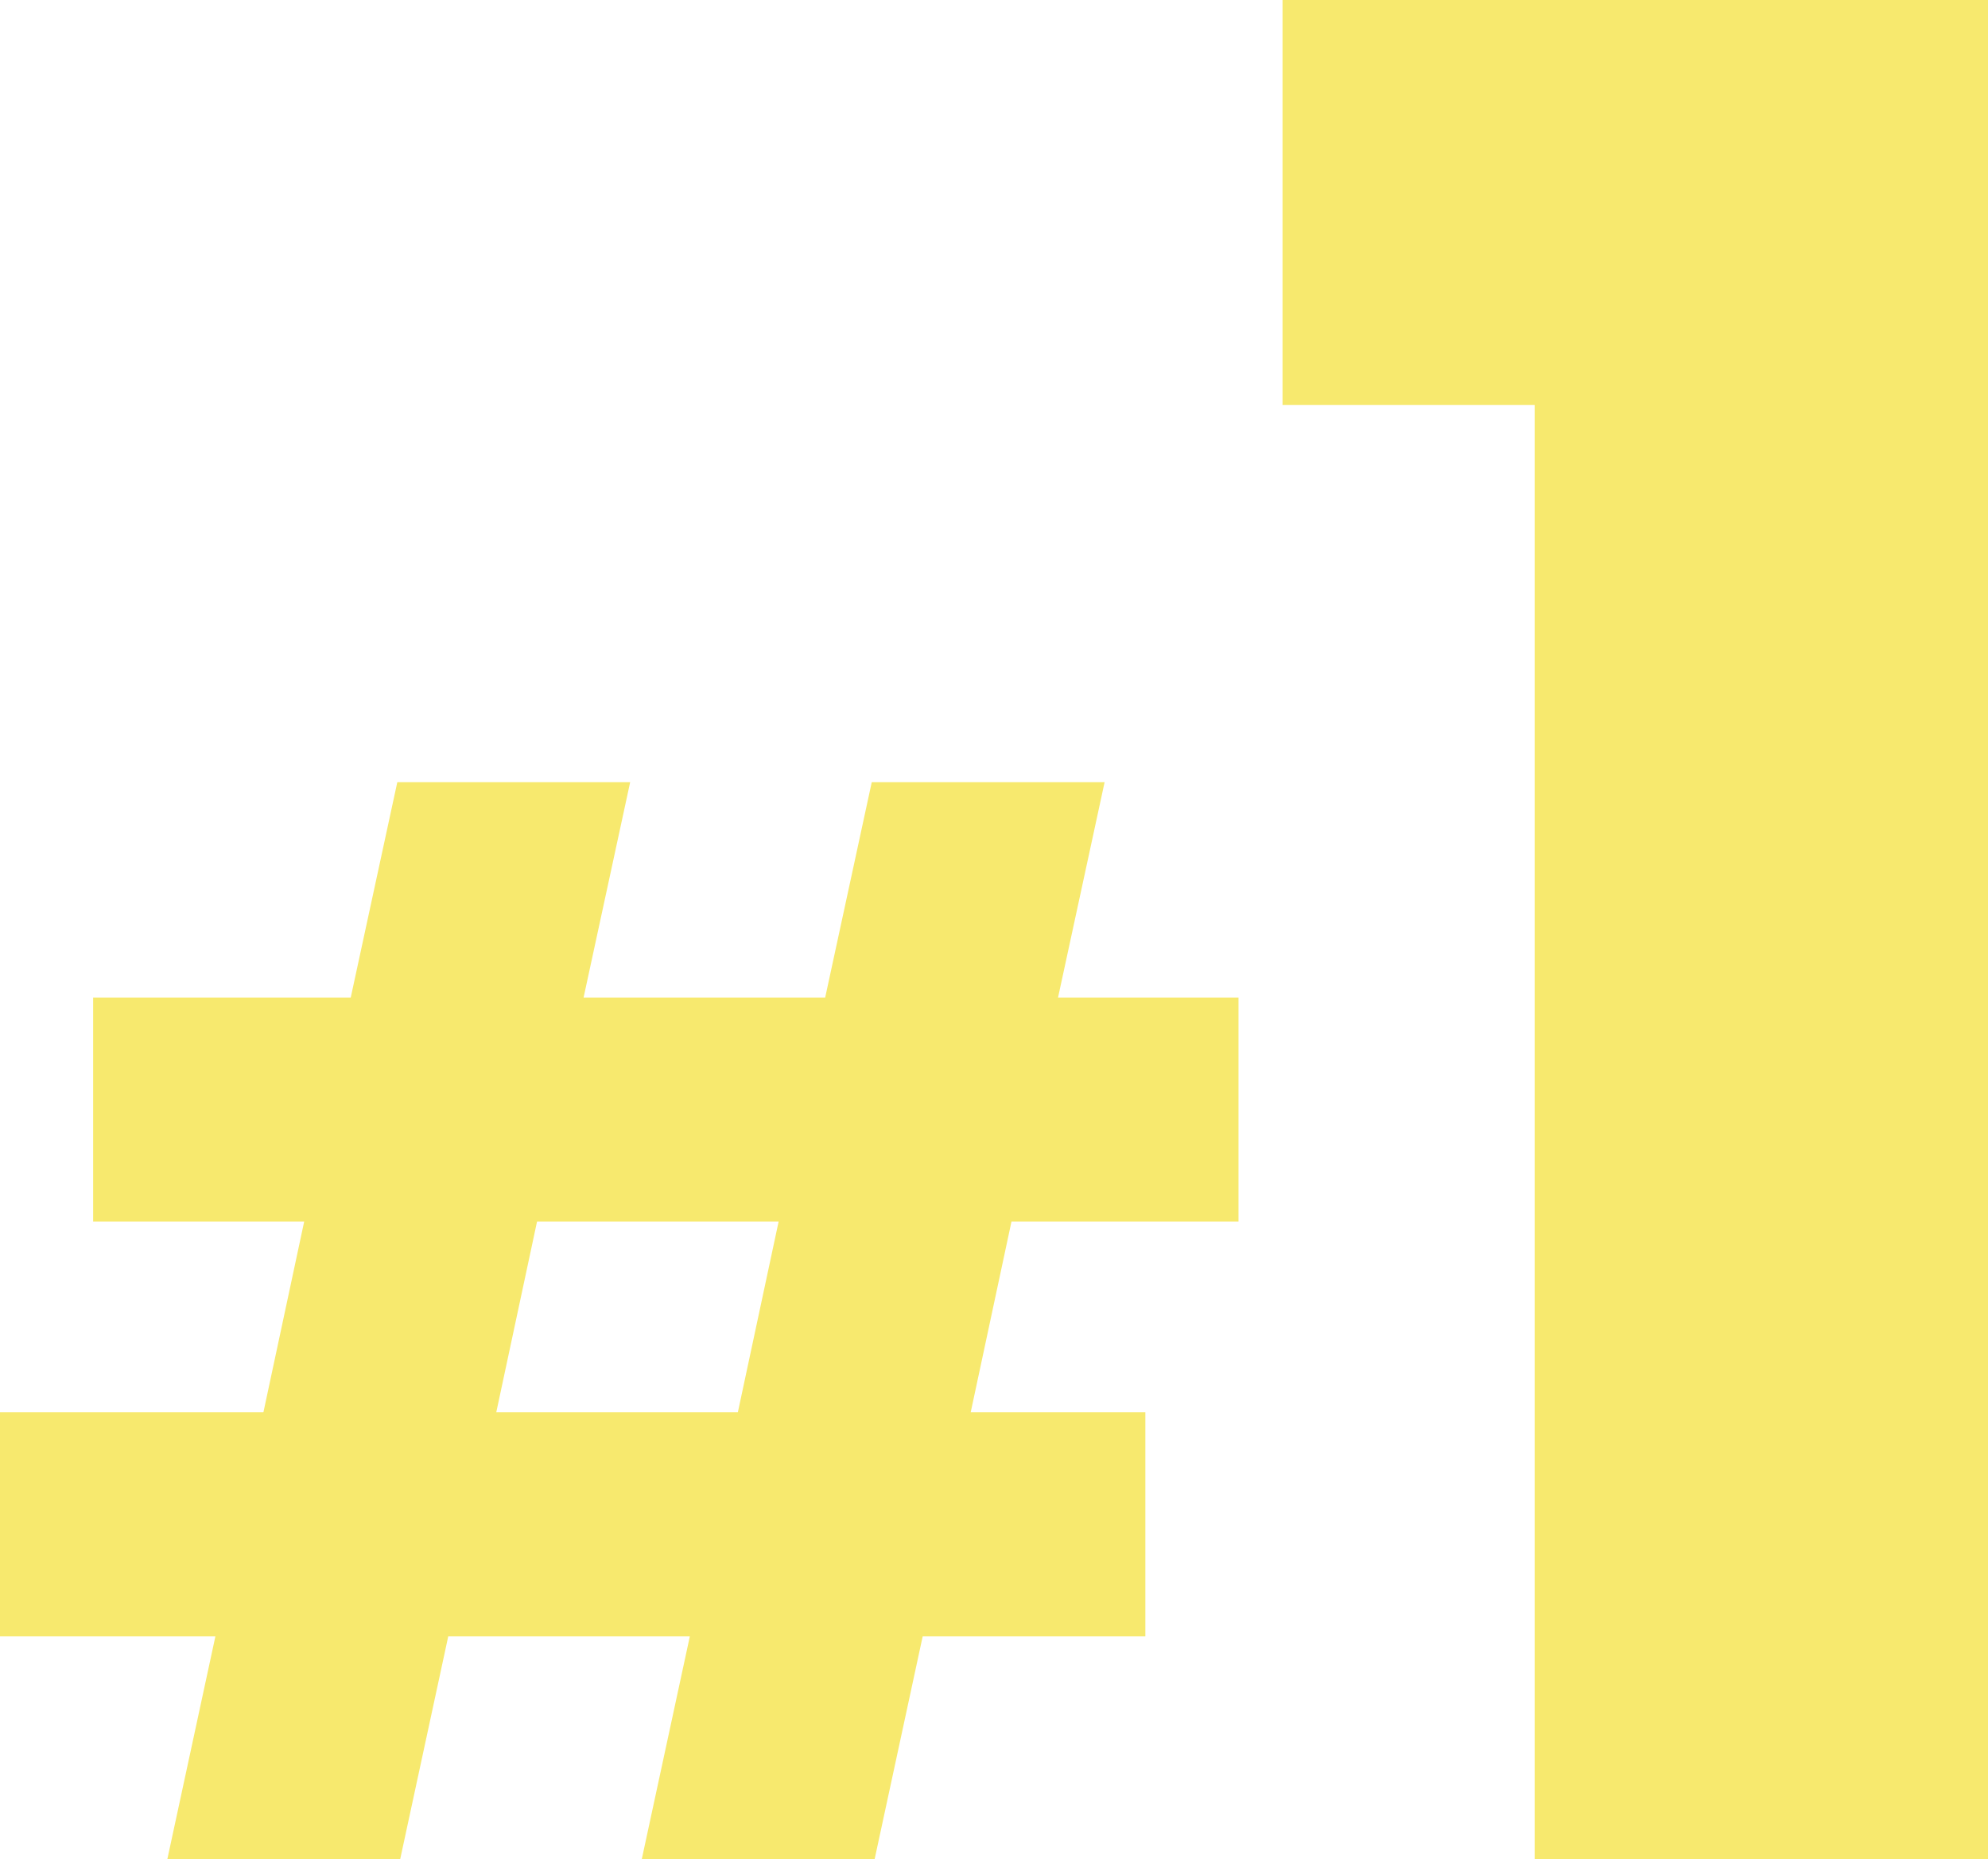
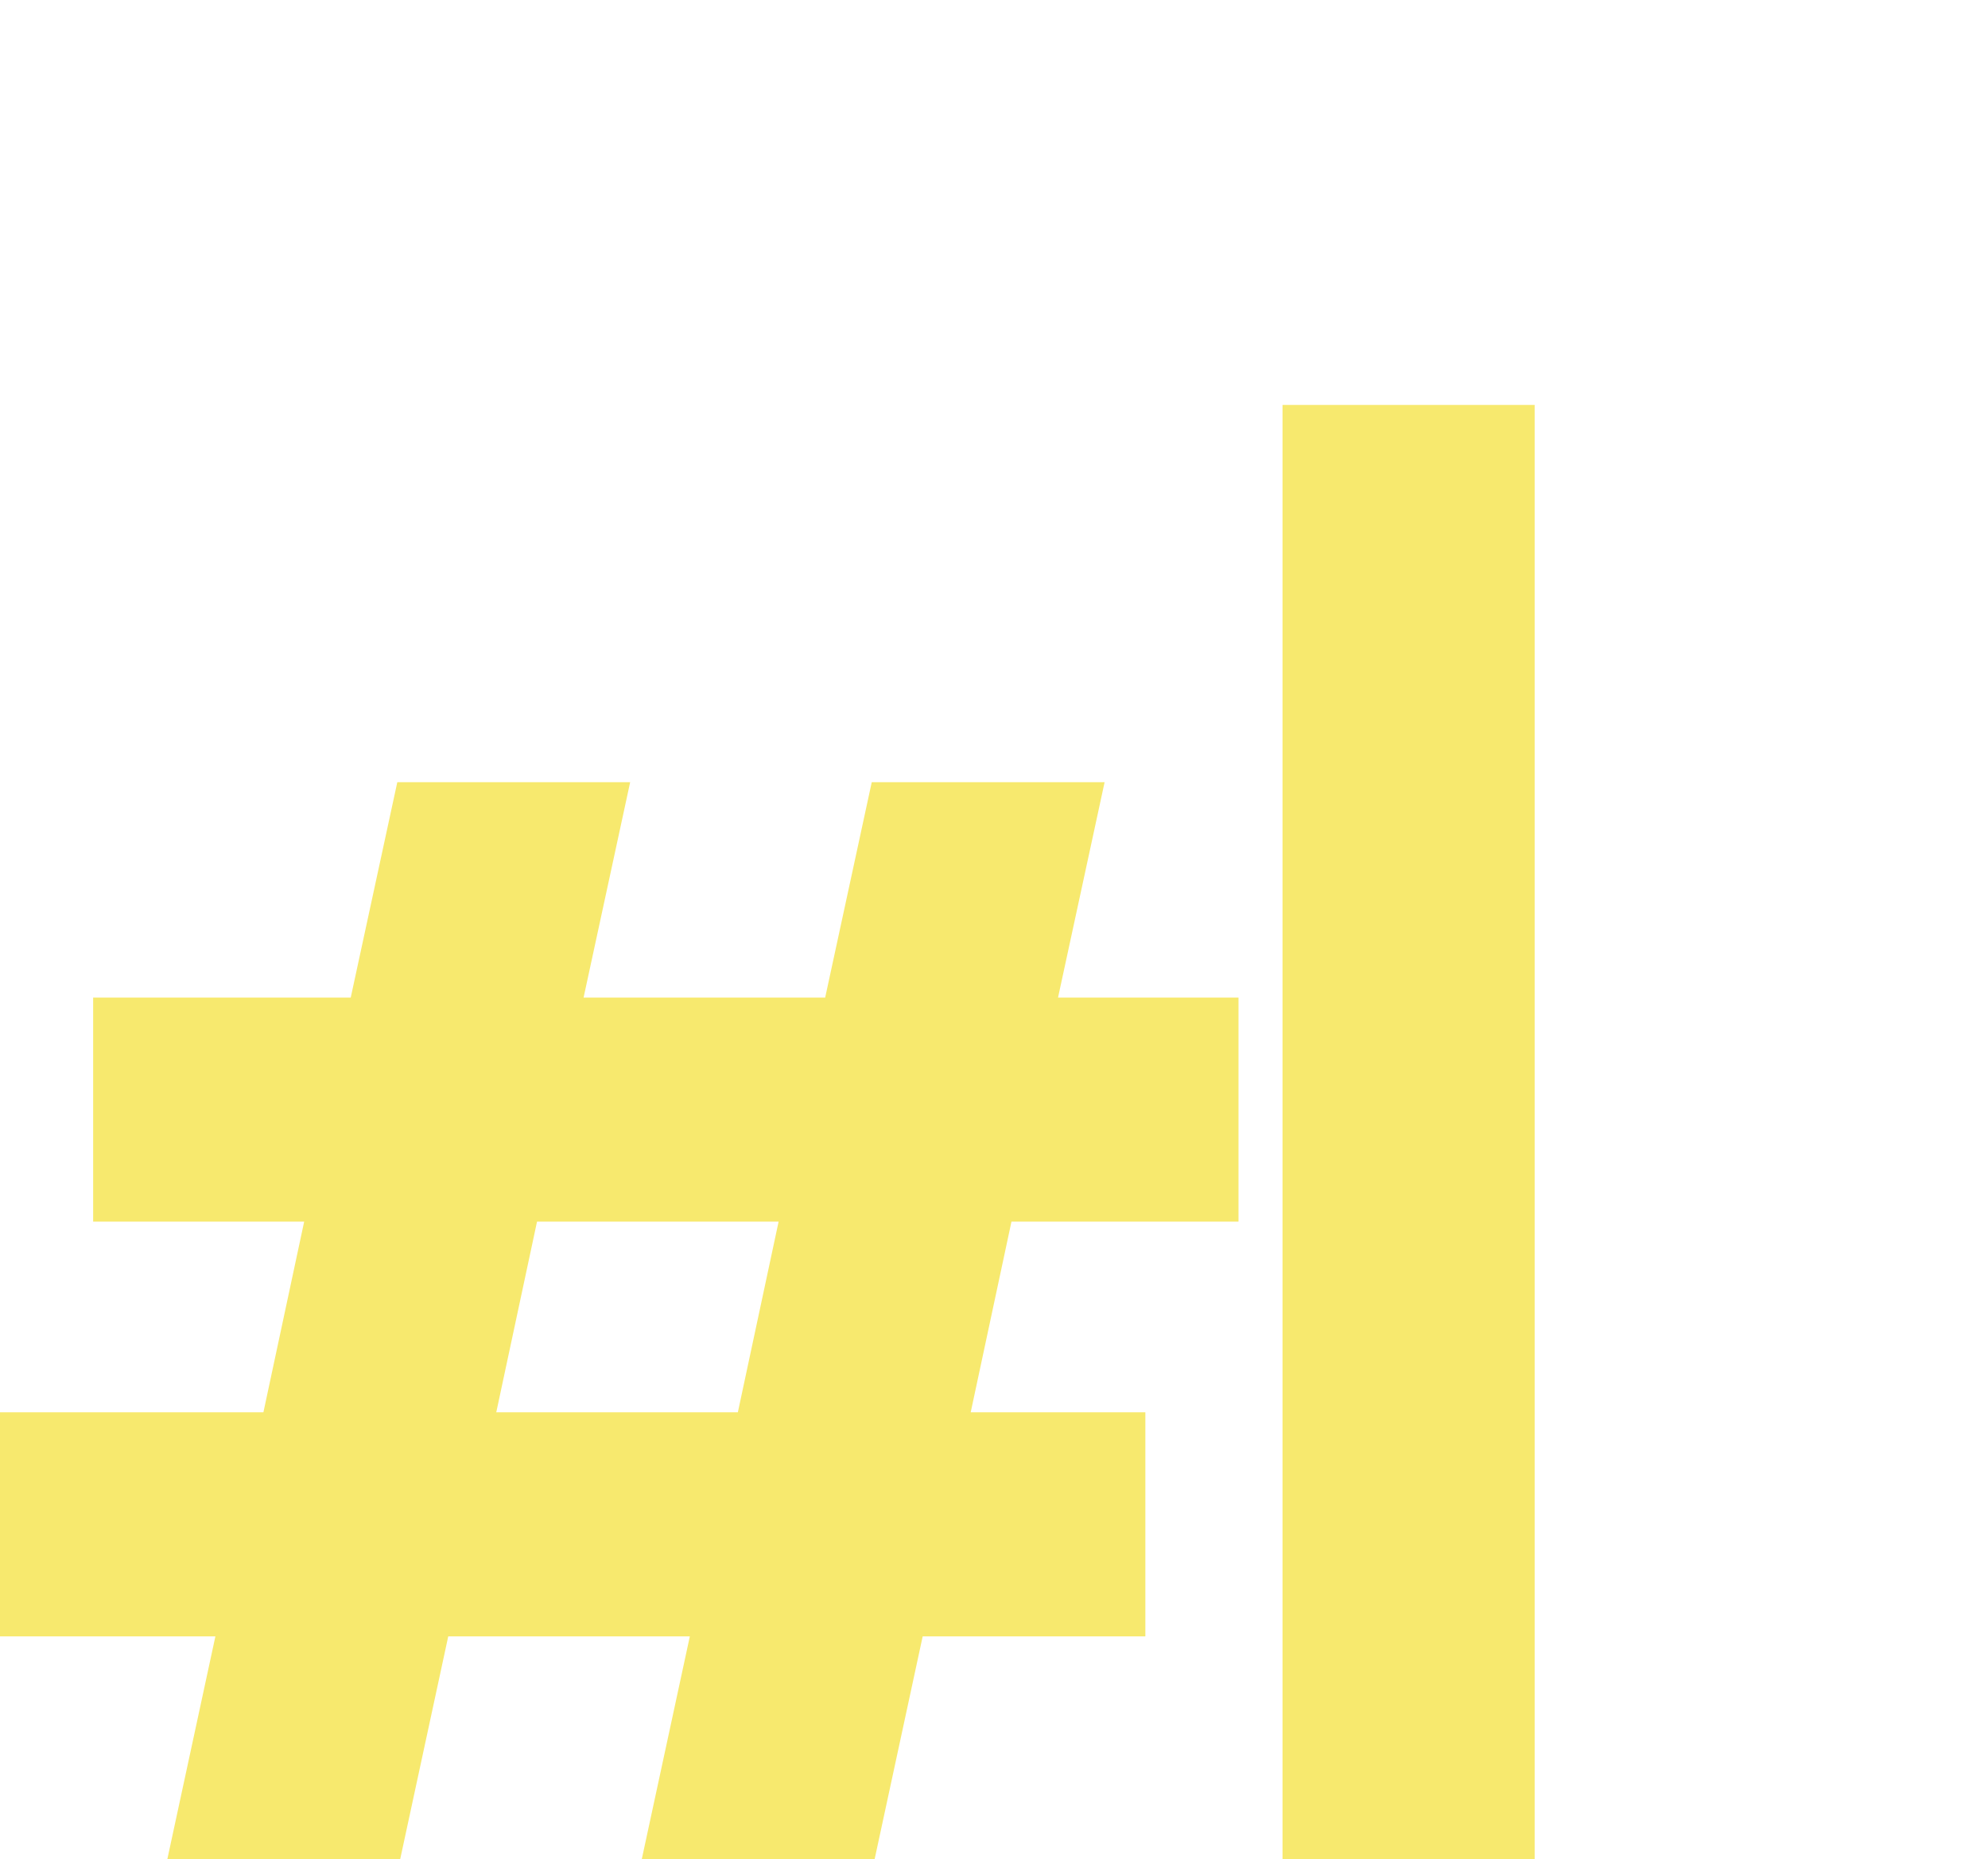
<svg xmlns="http://www.w3.org/2000/svg" width="109.28" height="102.2" viewBox="0 0 109.28 102.2">
-   <path d="M42.16,122.44H28.88l2.24-10.48H44.4ZM36.88,147h12.8l2.64-12.24H64.56V122.44h-9.6l2.24-10.48H69.68V99.64H59.76L62.32,87.8H49.52L46.96,99.64H33.68L36.24,87.8H23.44L20.88,99.64H6.72v12.32h11.6l-2.24,10.48H1.6v12.32H13.44L10.8,147H23.6l2.64-12.24H39.52Zm49.08,0h24.92V44.8H72.1V67.06H85.96Z" transform="translate(-1.6 -44.8)" fill="#f7e96e" />
+   <path d="M42.16,122.44H28.88l2.24-10.48H44.4ZM36.88,147h12.8l2.64-12.24H64.56V122.44h-9.6l2.24-10.48H69.68V99.64H59.76L62.32,87.8H49.52L46.96,99.64H33.68L36.24,87.8H23.44L20.88,99.64H6.72v12.32h11.6l-2.24,10.48H1.6v12.32H13.44L10.8,147H23.6l2.64-12.24H39.52Zm49.08,0h24.92H72.1V67.06H85.96Z" transform="translate(-1.6 -44.8)" fill="#f7e96e" />
</svg>